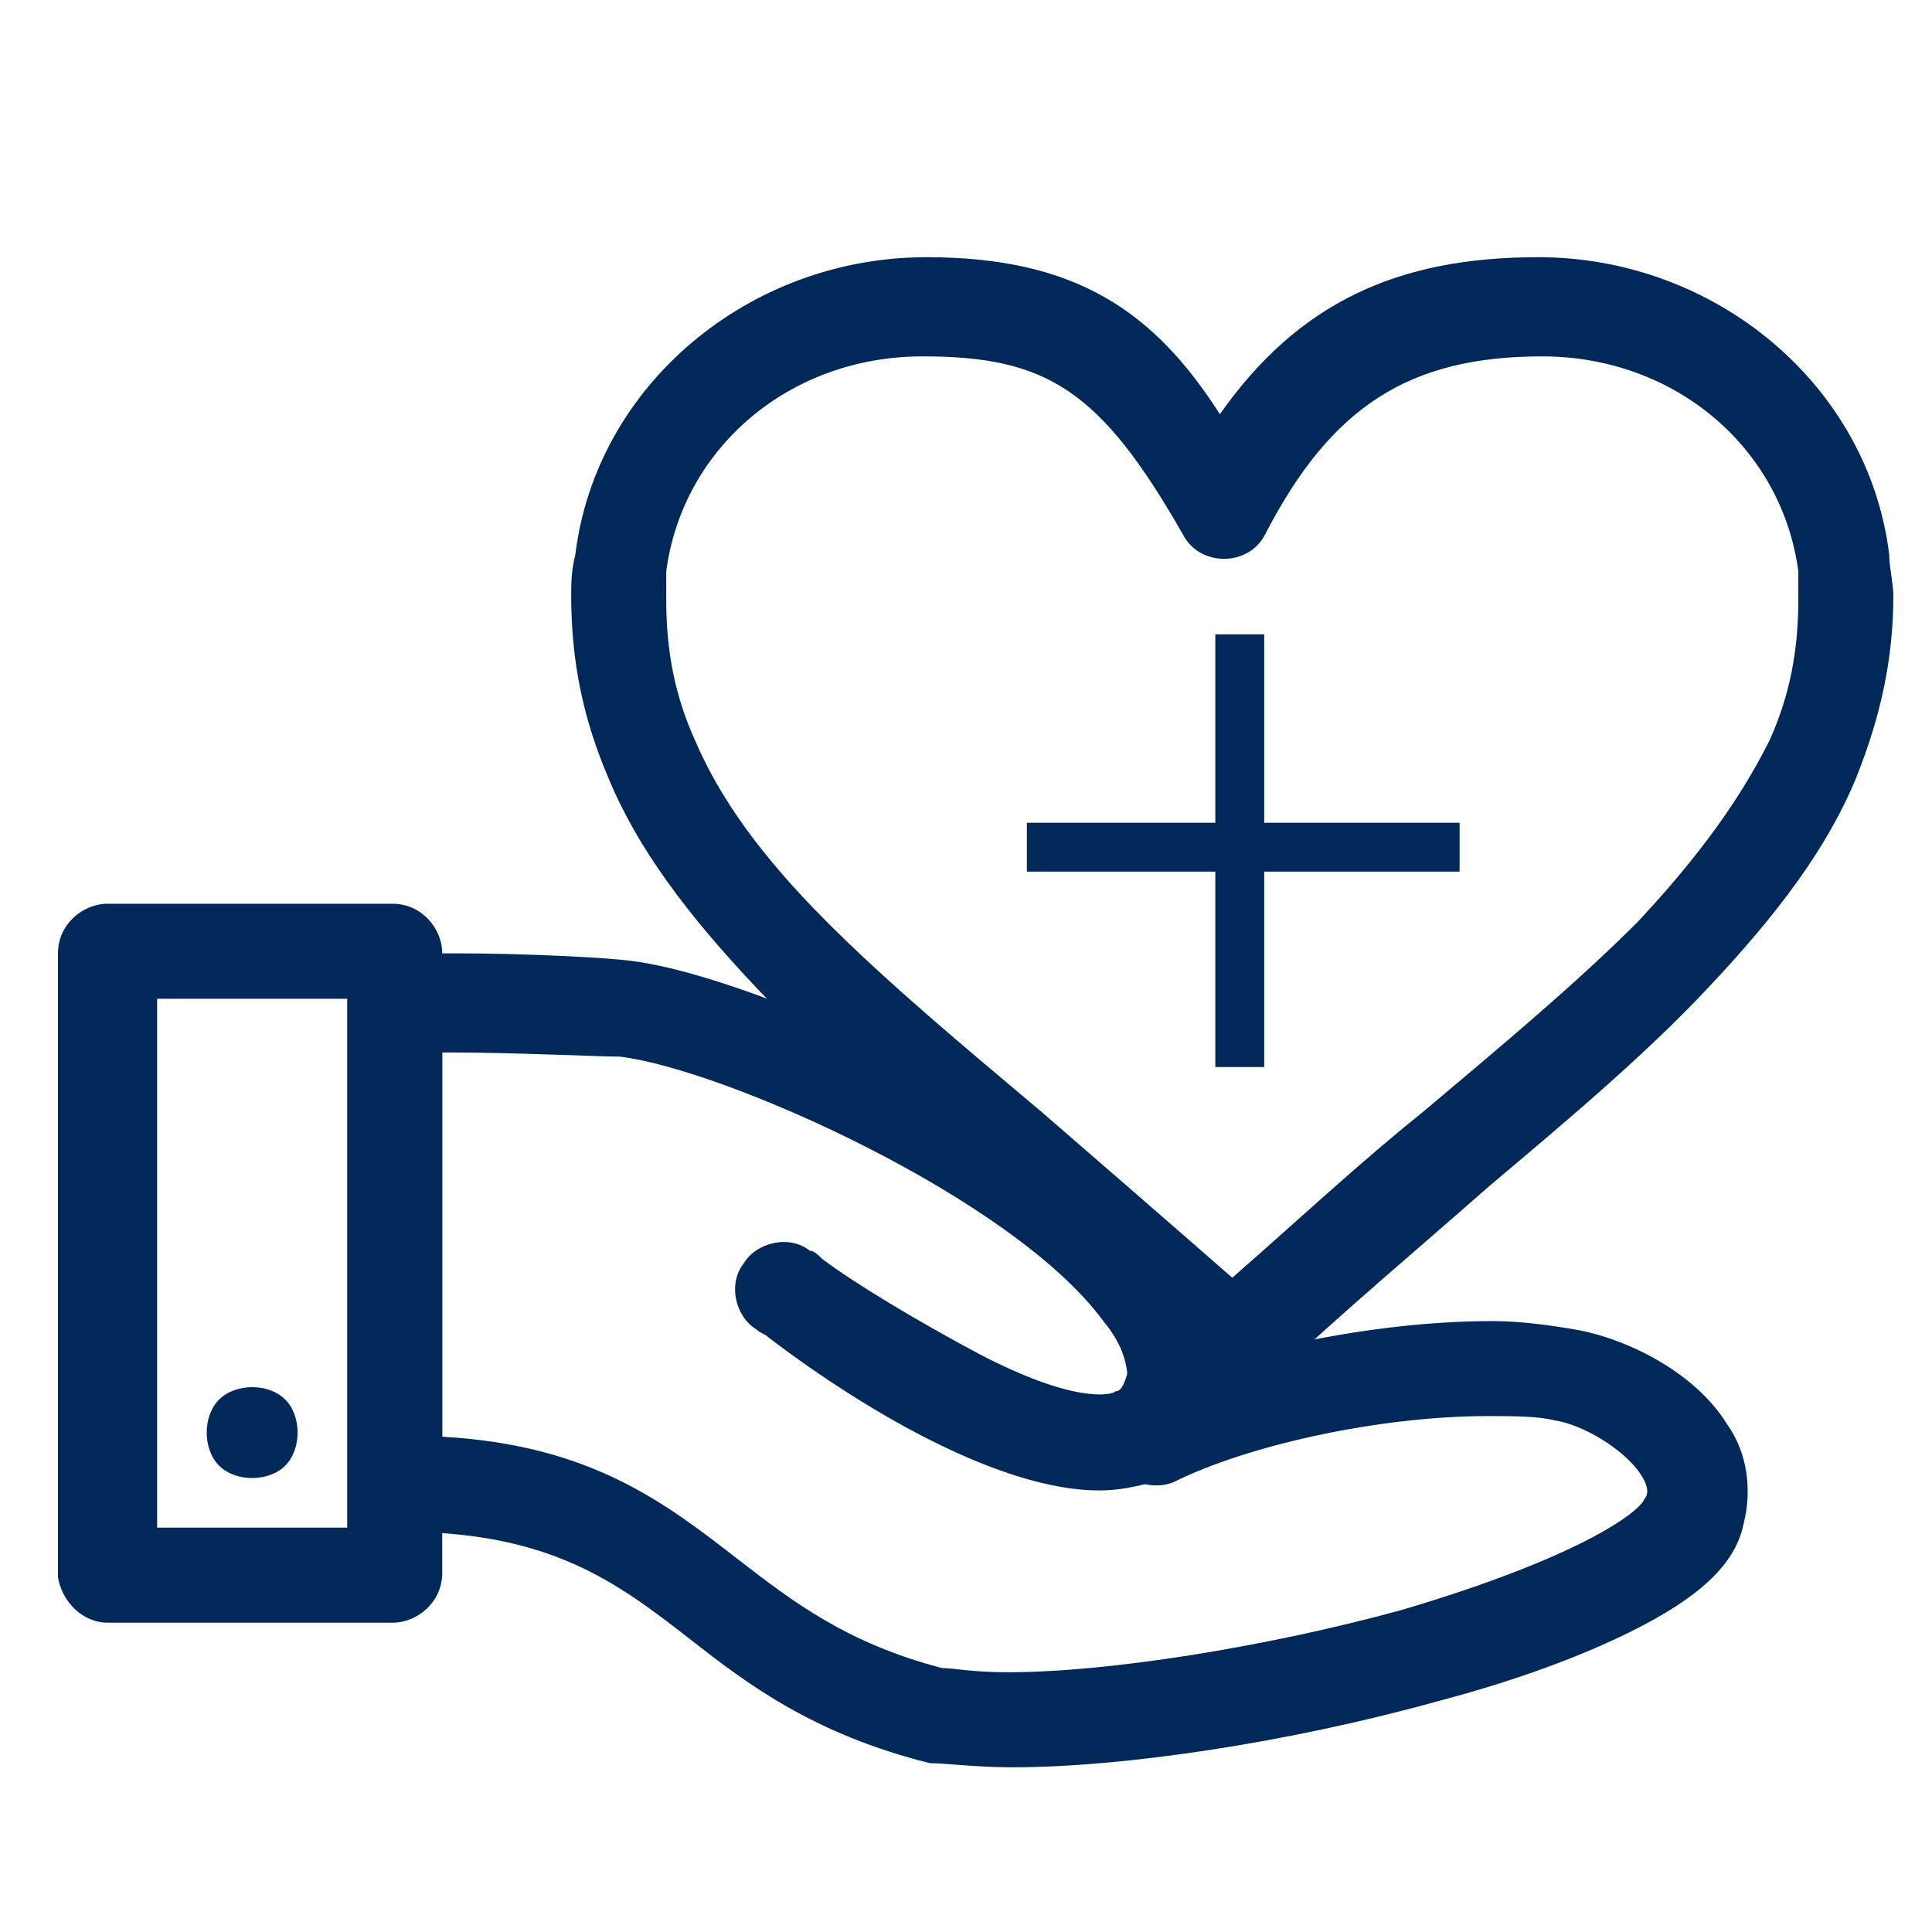
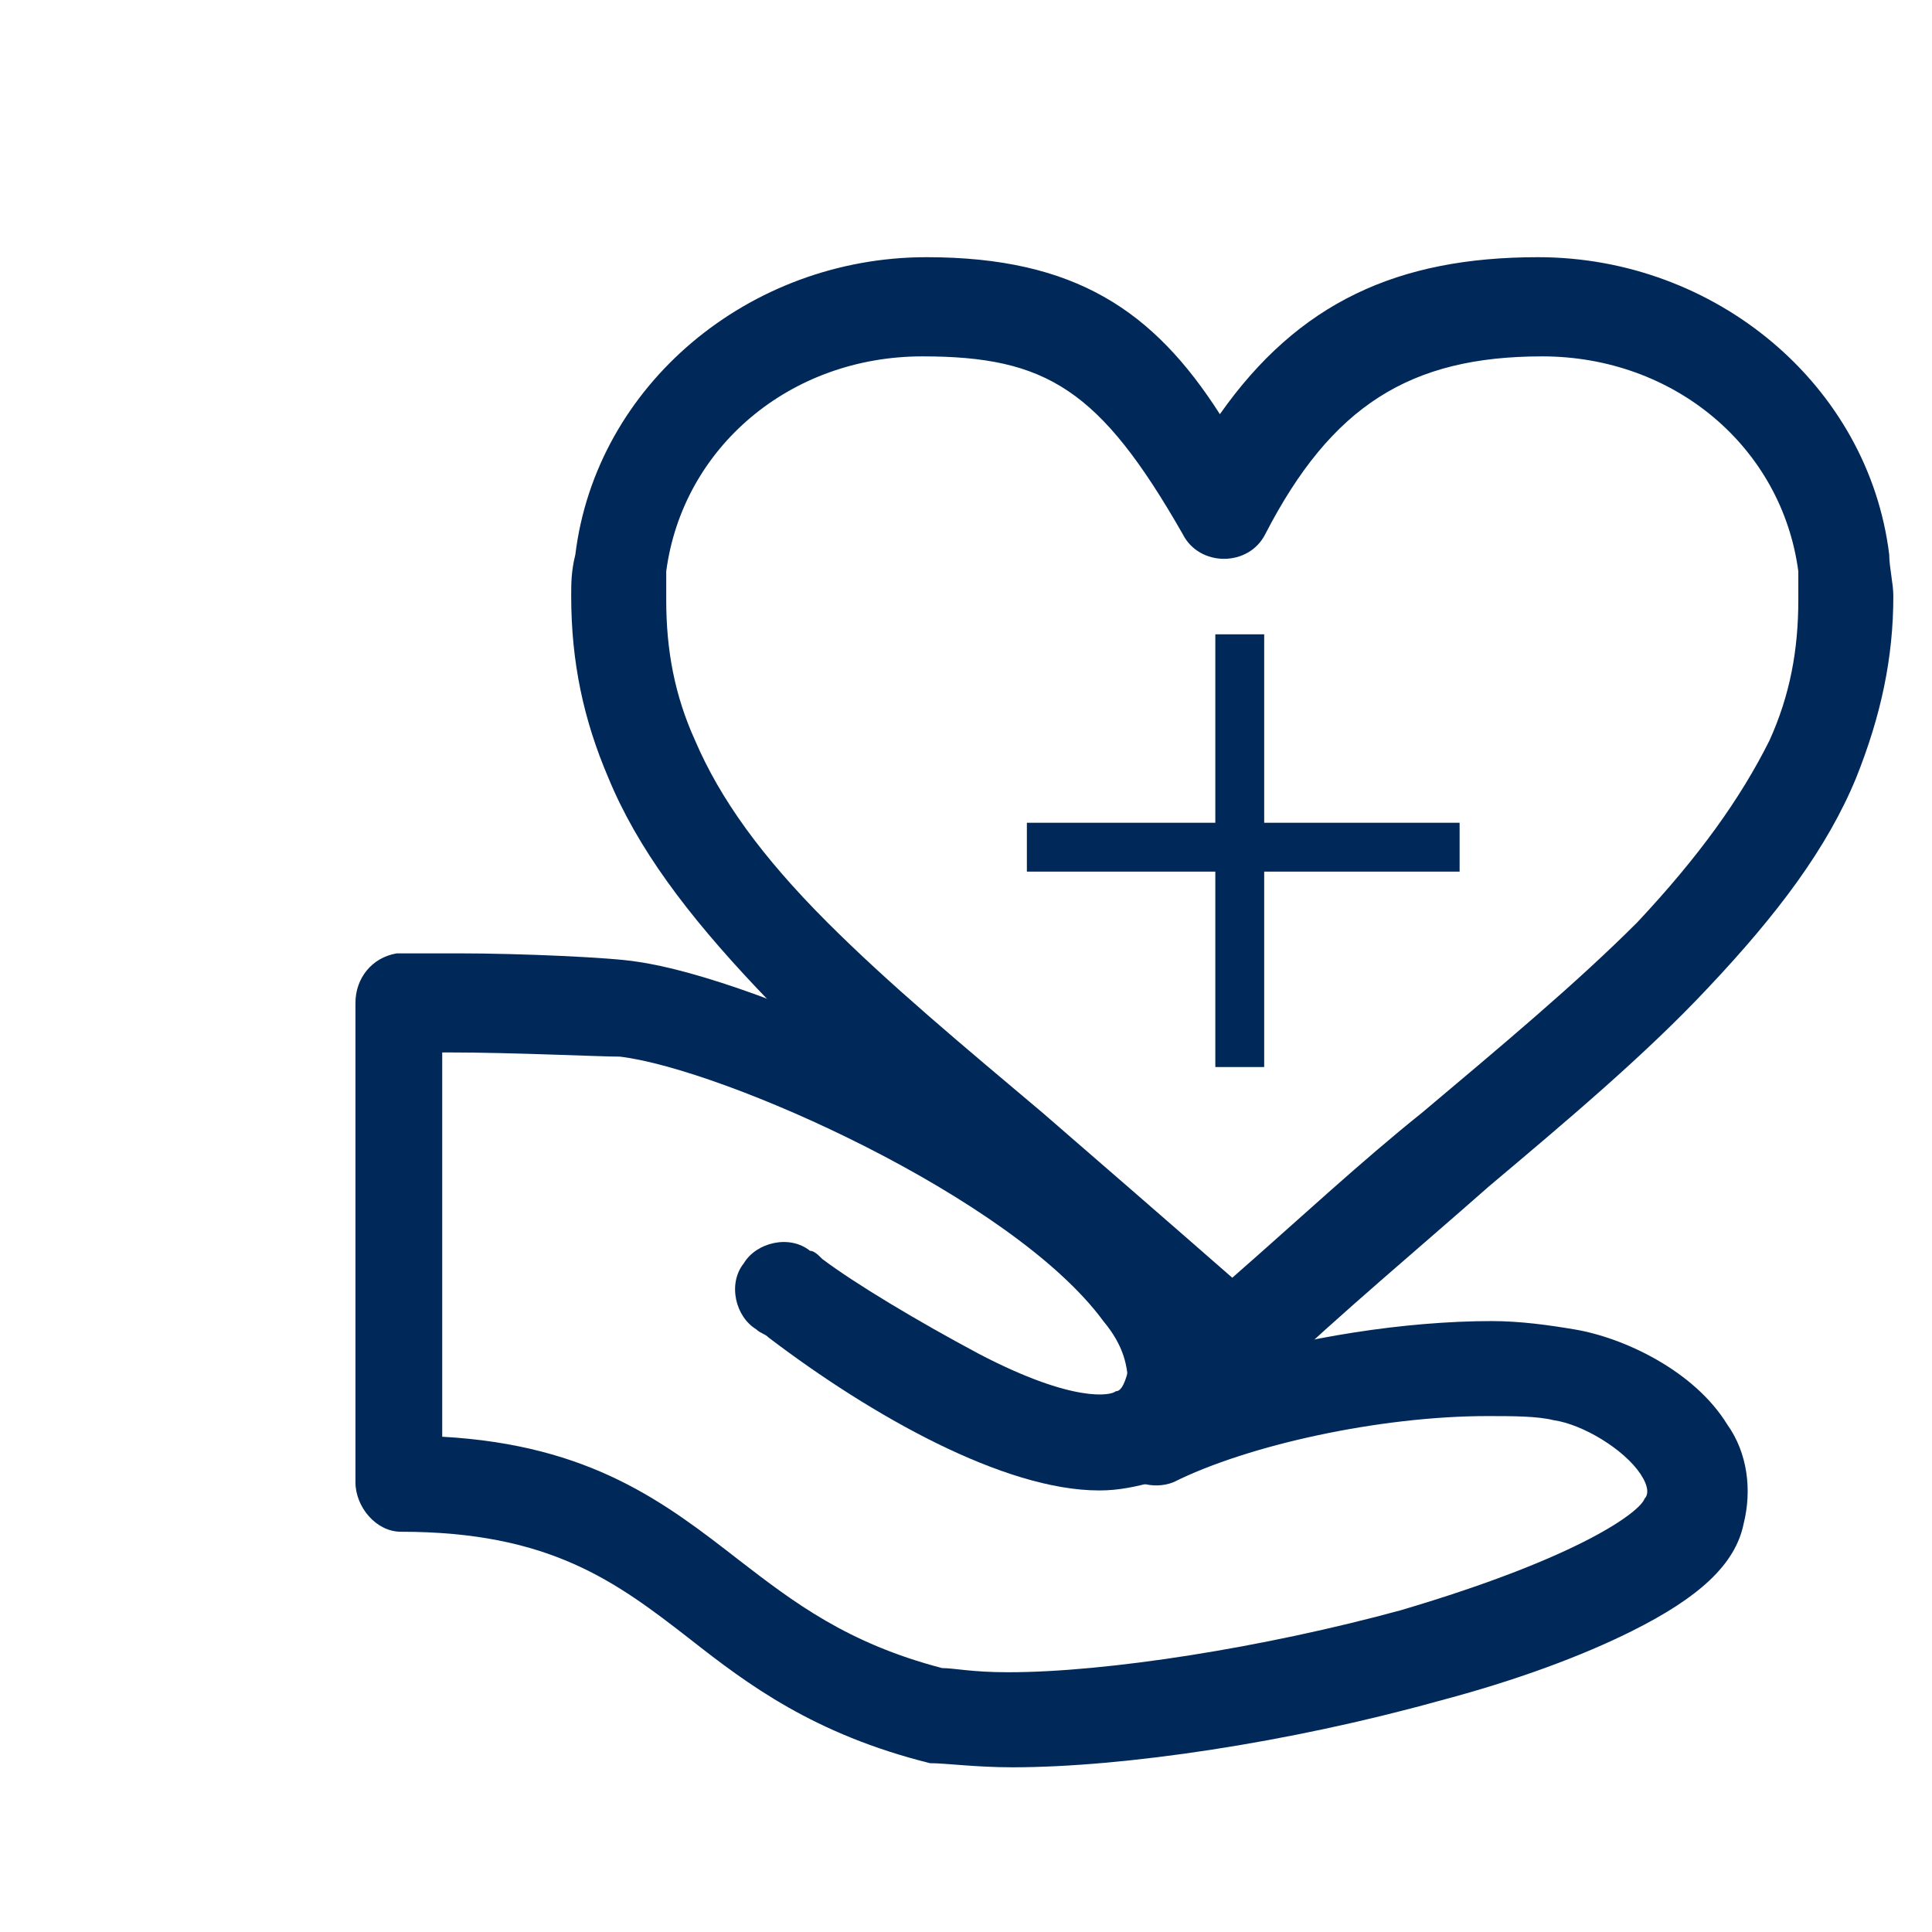
<svg xmlns="http://www.w3.org/2000/svg" id="Capa_1" data-name="Capa 1" viewBox="0 0 100 100">
  <defs>
    <style>
      .cls-1 {
        fill: #002959;
        stroke-width: 0px;
      }
    </style>
  </defs>
  <polygon class="cls-1" points="65.434 55.23 65.434 45.115 75.549 45.115 75.549 42.586 65.434 42.586 65.434 32.832 62.905 32.832 62.905 42.586 53.151 42.586 53.151 45.115 62.905 45.115 62.905 55.23 65.434 55.23" />
-   <path class="cls-1" d="m56.893,77.146c1.069,0,1.925-.213,2.78-.427,1.283-.642,2.994-1.926,3.422-4.92.213-1.284-.642-2.567-1.925-2.78-1.282-.213-2.566.64-2.78,1.924-.213.855-.428,1.069-.641,1.069-.214.213-2.139.642-7.057-1.924-3.208-1.711-6.416-3.635-8.127-4.92-.213-.213-.428-.427-.641-.427-1.069-.856-2.78-.427-3.422.642-.855,1.069-.428,2.78.642,3.422.213.213.428.213.641.427,5.346,4.064,12.19,7.913,17.109,7.913Z" />
+   <path class="cls-1" d="m56.893,77.146c1.069,0,1.925-.213,2.78-.427,1.283-.642,2.994-1.926,3.422-4.92.213-1.284-.642-2.567-1.925-2.78-1.282-.213-2.566.64-2.78,1.924-.213.855-.428,1.069-.641,1.069-.214.213-2.139.642-7.057-1.924-3.208-1.711-6.416-3.635-8.127-4.92-.213-.213-.428-.427-.641-.427-1.069-.856-2.78-.427-3.422.642-.855,1.069-.428,2.78.642,3.422.213.213.428.213.641.427,5.346,4.064,12.19,7.913,17.109,7.913" />
  <g>
    <path class="cls-1" d="m48.124,91.26c-5.989-1.498-9.41-4.064-12.404-6.415-3.85-2.995-7.272-5.562-14.97-5.562-1.283,0-2.352-1.282-2.352-2.564v-24.809c0-1.282.855-2.351,2.139-2.564.641,0,1.711,0,3.208,0,3.208,0,7.913.213,9.196.427,6.202.856,22.454,7.913,28.228,15.613,1.283,1.711,1.925,3.422,2.139,5.131,4.063-1.282,9.41-2.138,13.901-2.138,1.496,0,2.993.213,4.276.429,2.566.427,6.202,2.138,7.913,4.917,1.07,1.498,1.283,3.422.855,5.133-.428,2.138-2.352,3.849-5.774,5.56-2.567,1.284-5.987,2.566-10.052,3.635-7.699,2.14-16.252,3.422-22.026,3.422-1.926,0-3.422-.213-4.278-.213Zm12.617-14.542c-1.069.427-2.352,0-2.993-.855-.642-.855-.642-2.14.213-2.995,0,0,.214-.427.428-1.069h0c0-1.069-.213-2.14-1.283-3.422-4.704-6.415-19.675-13.046-25.021-13.686-1.07,0-5.561-.216-8.768-.216h-.428s0,19.89,0,19.89c7.699.427,11.548,3.422,15.398,6.415,2.78,2.14,5.56,4.278,10.478,5.56.642,0,1.498.215,3.422.215,5.133,0,13.259-1.284,20.317-3.209,9.409-2.78,12.404-5.133,12.617-5.775.214-.213.214-.64-.213-1.282-.856-1.282-2.994-2.567-4.491-2.78-.855-.213-2.139-.213-3.422-.213-5.56,0-12.404,1.495-16.254,3.422Z" />
-     <path class="cls-1" d="m3,81.636v-32.294c0-1.496,1.283-2.564,2.567-2.564h14.756c1.498,0,2.567,1.282,2.567,2.564v32.08c0,1.498-1.283,2.567-2.567,2.567H5.567c-1.283,0-2.352-1.069-2.567-2.353Zm14.97-29.94h-9.837s0,27.374,0,27.374h9.837s0-27.374,0-27.374Z" />
  </g>
-   <path class="cls-1" d="m13.052,76.503c.641,0,1.283-.213,1.711-.64.428-.429.641-1.071.641-1.711,0-.642-.213-1.284-.641-1.711-.428-.429-1.07-.642-1.711-.642s-1.283.213-1.711.642c-.428.427-.642,1.069-.642,1.711,0,.64.214,1.282.642,1.711.428.427,1.069.64,1.711.64Z" />
  <path class="cls-1" d="m63.569,72.125c-.642,0-1.283-.215-1.711-.642-3.85-3.635-7.699-6.844-11.335-10.053h0c-4.063-3.635-8.126-6.842-11.334-10.264-3.637-3.849-6.202-7.271-7.7-10.906-1.283-2.995-1.924-5.989-1.924-9.411,0-.642,0-1.282.214-2.138,1.069-8.768,8.982-15.399,18.177-15.399,7.7,0,11.763,2.78,15.185,8.126,4.063-5.773,9.196-8.126,16.467-8.126,9.196,0,17.109,6.631,18.178,15.399,0,.64.213,1.496.213,2.138,0,3.209-.641,6.202-1.925,9.411-1.496,3.635-4.063,7.057-7.699,10.906-3.208,3.422-7.272,6.844-11.335,10.264h0c-3.635,3.209-7.485,6.417-11.334,10.053-.855.427-1.498.642-2.139.642Zm-15.826-53.679c-6.843,0-12.404,4.704-13.259,11.122v1.495c0,2.567.428,4.92,1.497,7.271,1.283,2.995,3.422,5.988,6.844,9.41,3.208,3.209,7.057,6.415,11.12,9.837h0c3.208,2.78,6.416,5.56,9.837,8.555,3.422-2.995,6.63-5.989,9.837-8.555h0c4.064-3.422,7.913-6.629,11.122-9.837,3.208-3.422,5.346-6.415,6.843-9.41,1.069-2.351,1.496-4.704,1.496-7.271v-1.495c-.855-6.417-6.415-11.122-13.258-11.122s-10.907,2.566-14.329,9.195c-.428.856-1.283,1.284-2.139,1.284s-1.711-.429-2.139-1.284c-4.277-7.484-7.056-9.195-13.473-9.195Z" />
</svg>